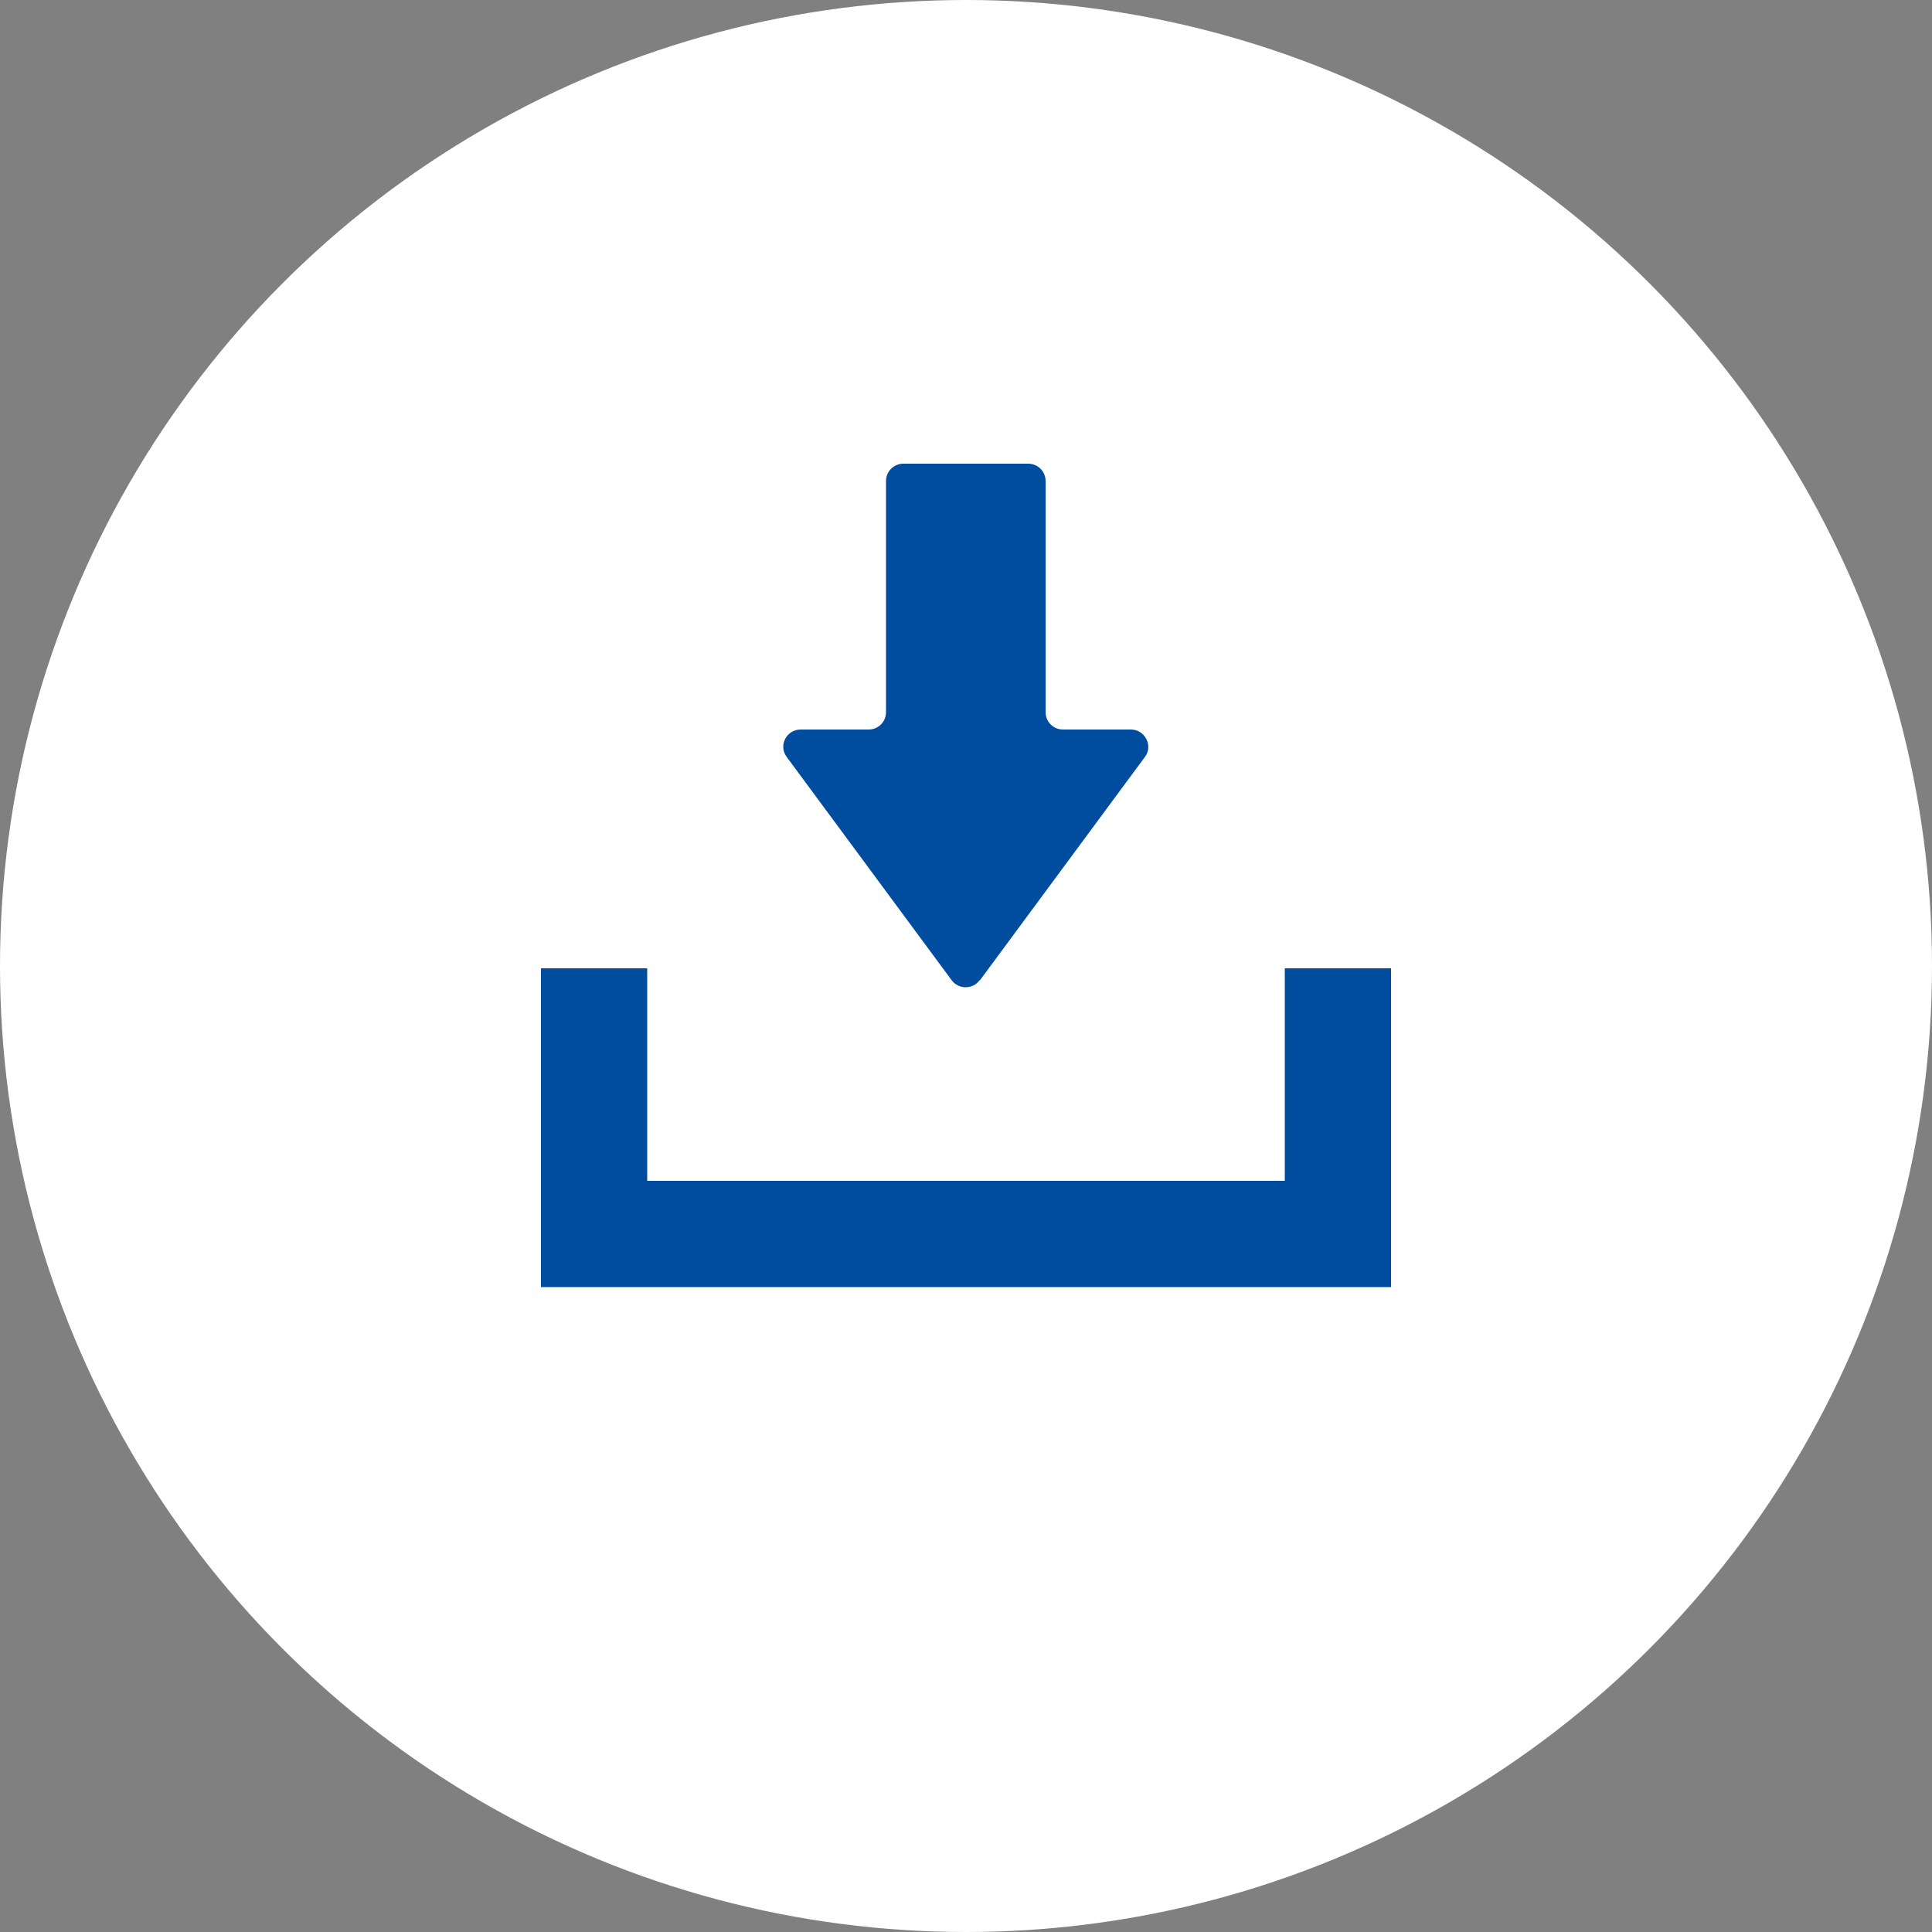
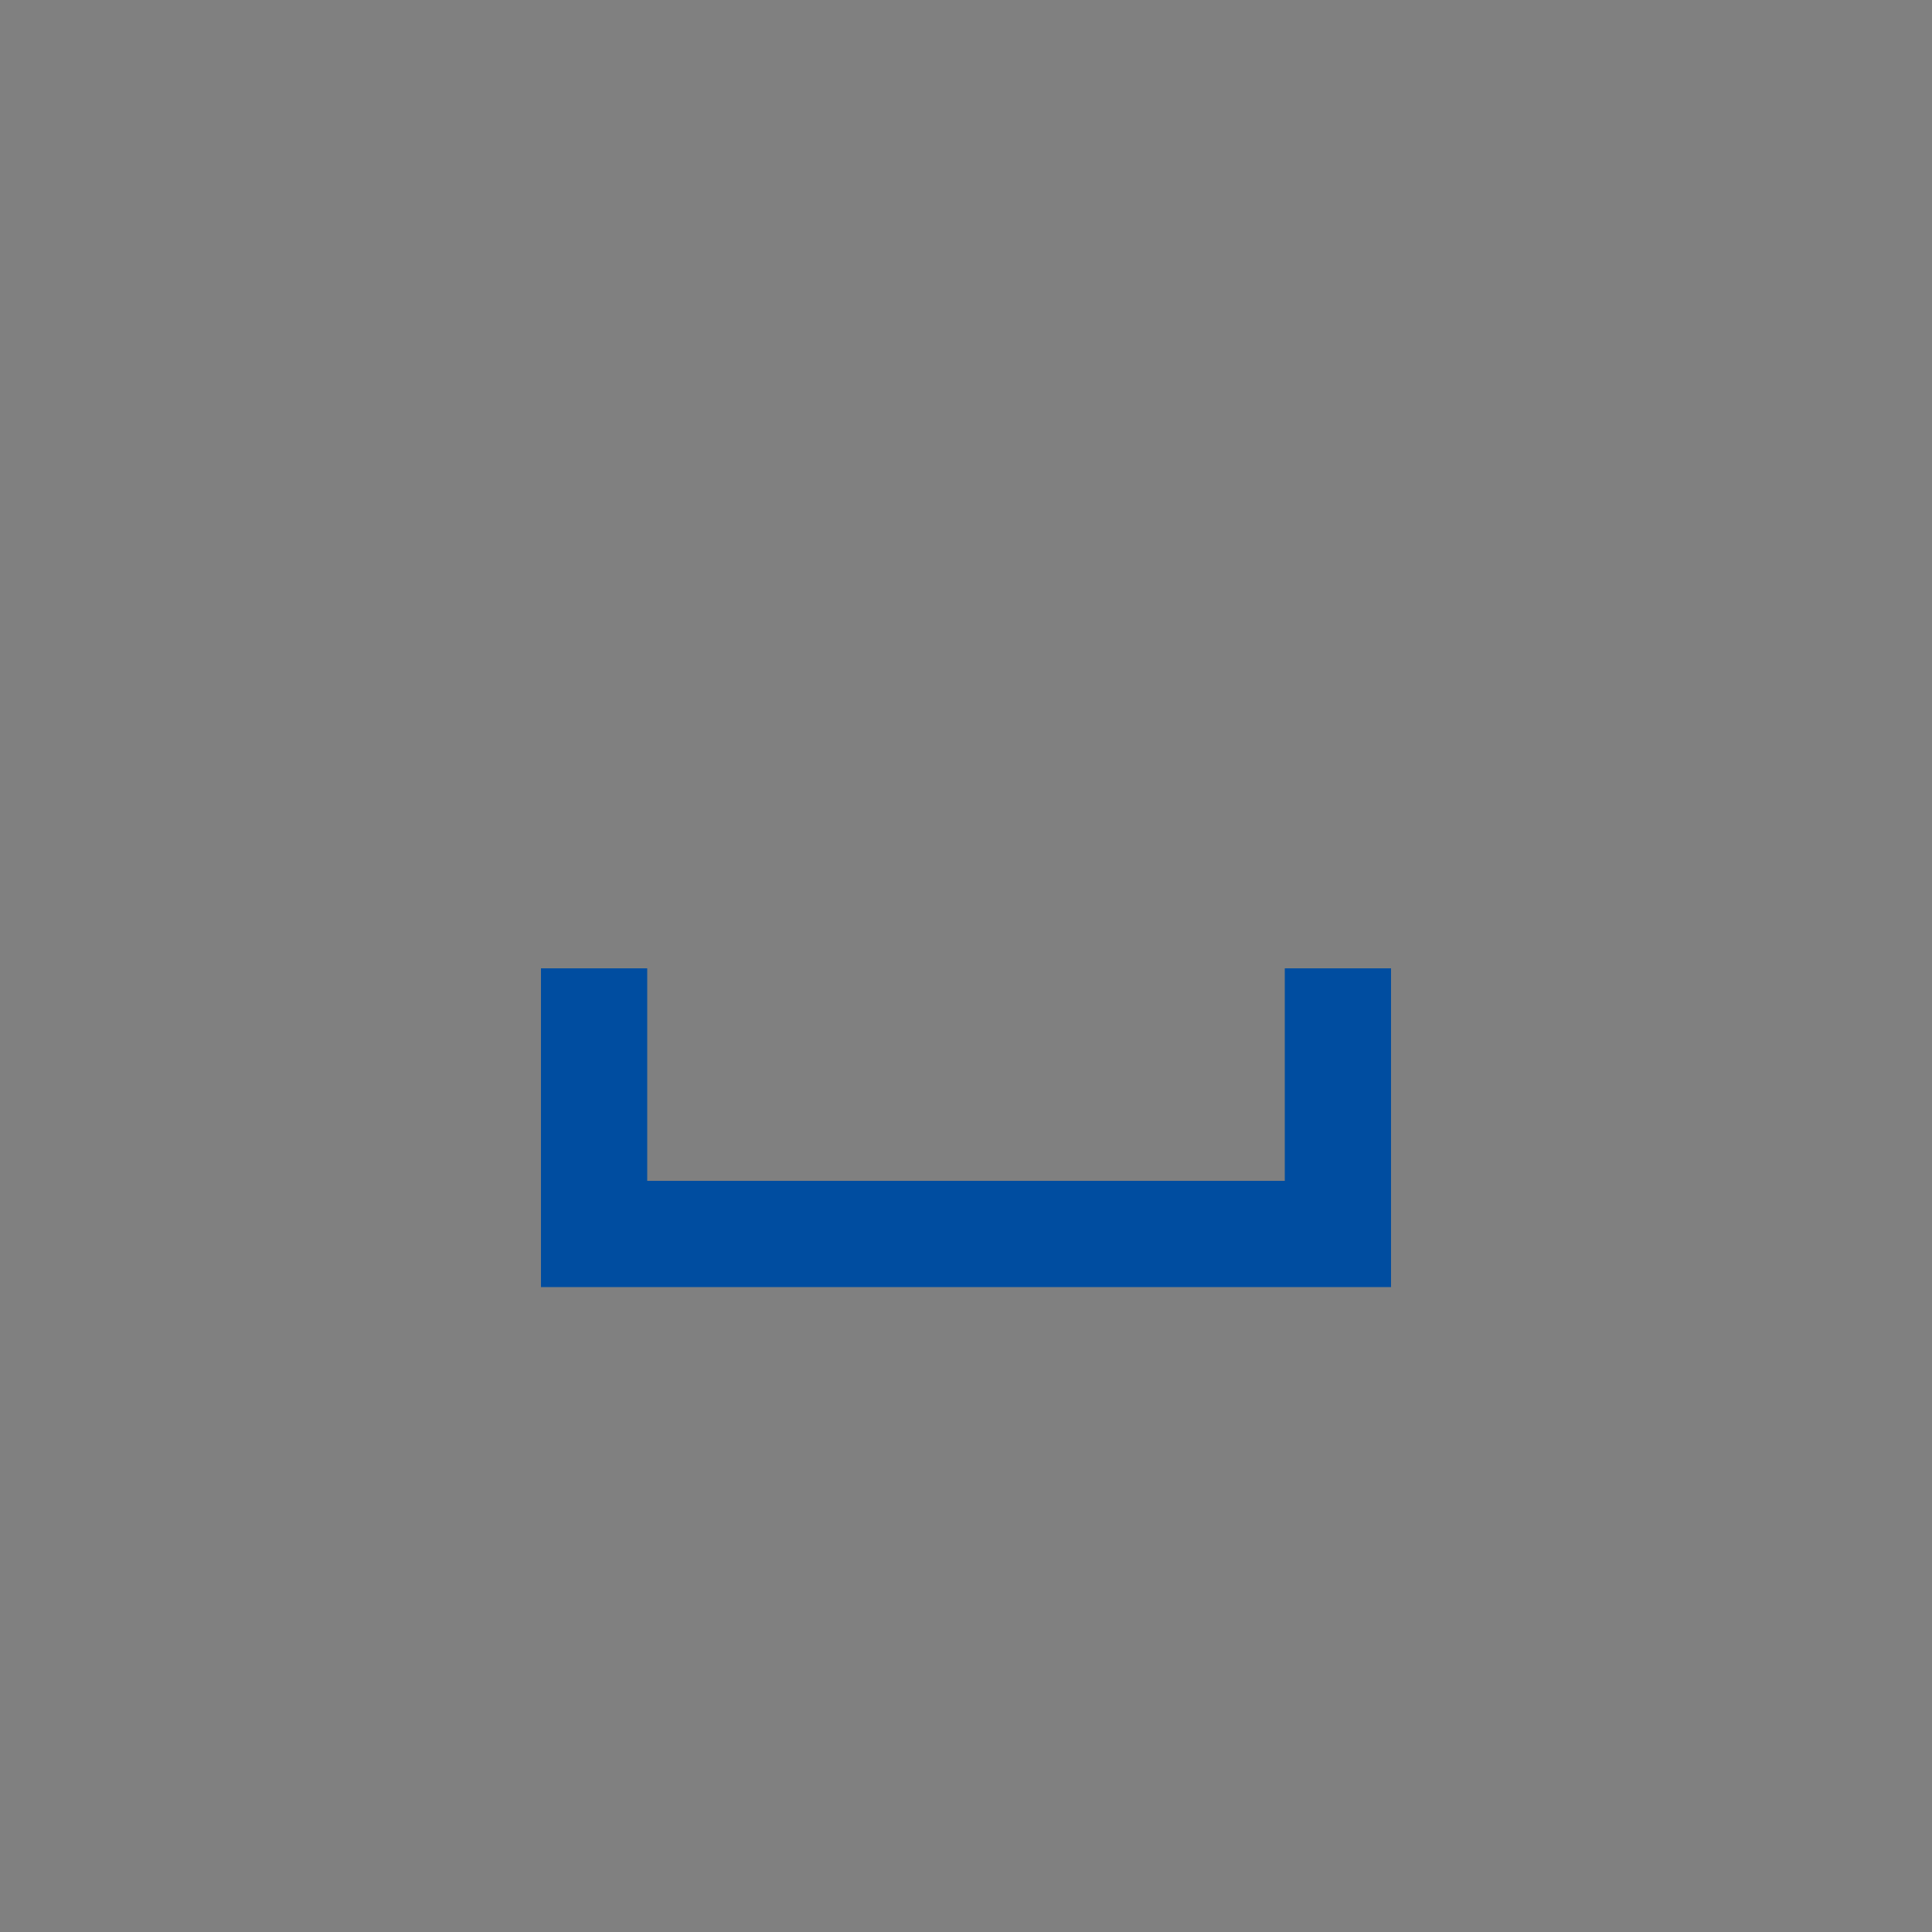
<svg xmlns="http://www.w3.org/2000/svg" viewBox="0 0 50 50">
  <rect x="0" y="0" width="50" height="50" fill="#808080" stroke="none" />
-   <circle cx="25" cy="25" fill="#fff" r="25" />
  <g fill="#004da0">
-     <path d="m25.36 25.37 4.27-5.78c.22-.29 0-.71-.36-.71h-1.76c-.25 0-.45-.2-.45-.45v-5.98c0-.25-.2-.45-.45-.45h-3.23c-.25 0-.45.2-.45.45v5.98c0 .25-.2.45-.45.45h-1.76c-.37 0-.58.42-.36.71l4.27 5.78c.18.24.54.24.72 0z" />
    <path d="m33.25 25.06v5.5h-16.5v-5.5h-2.75v8.25h22v-8.25z" />
  </g>
</svg>